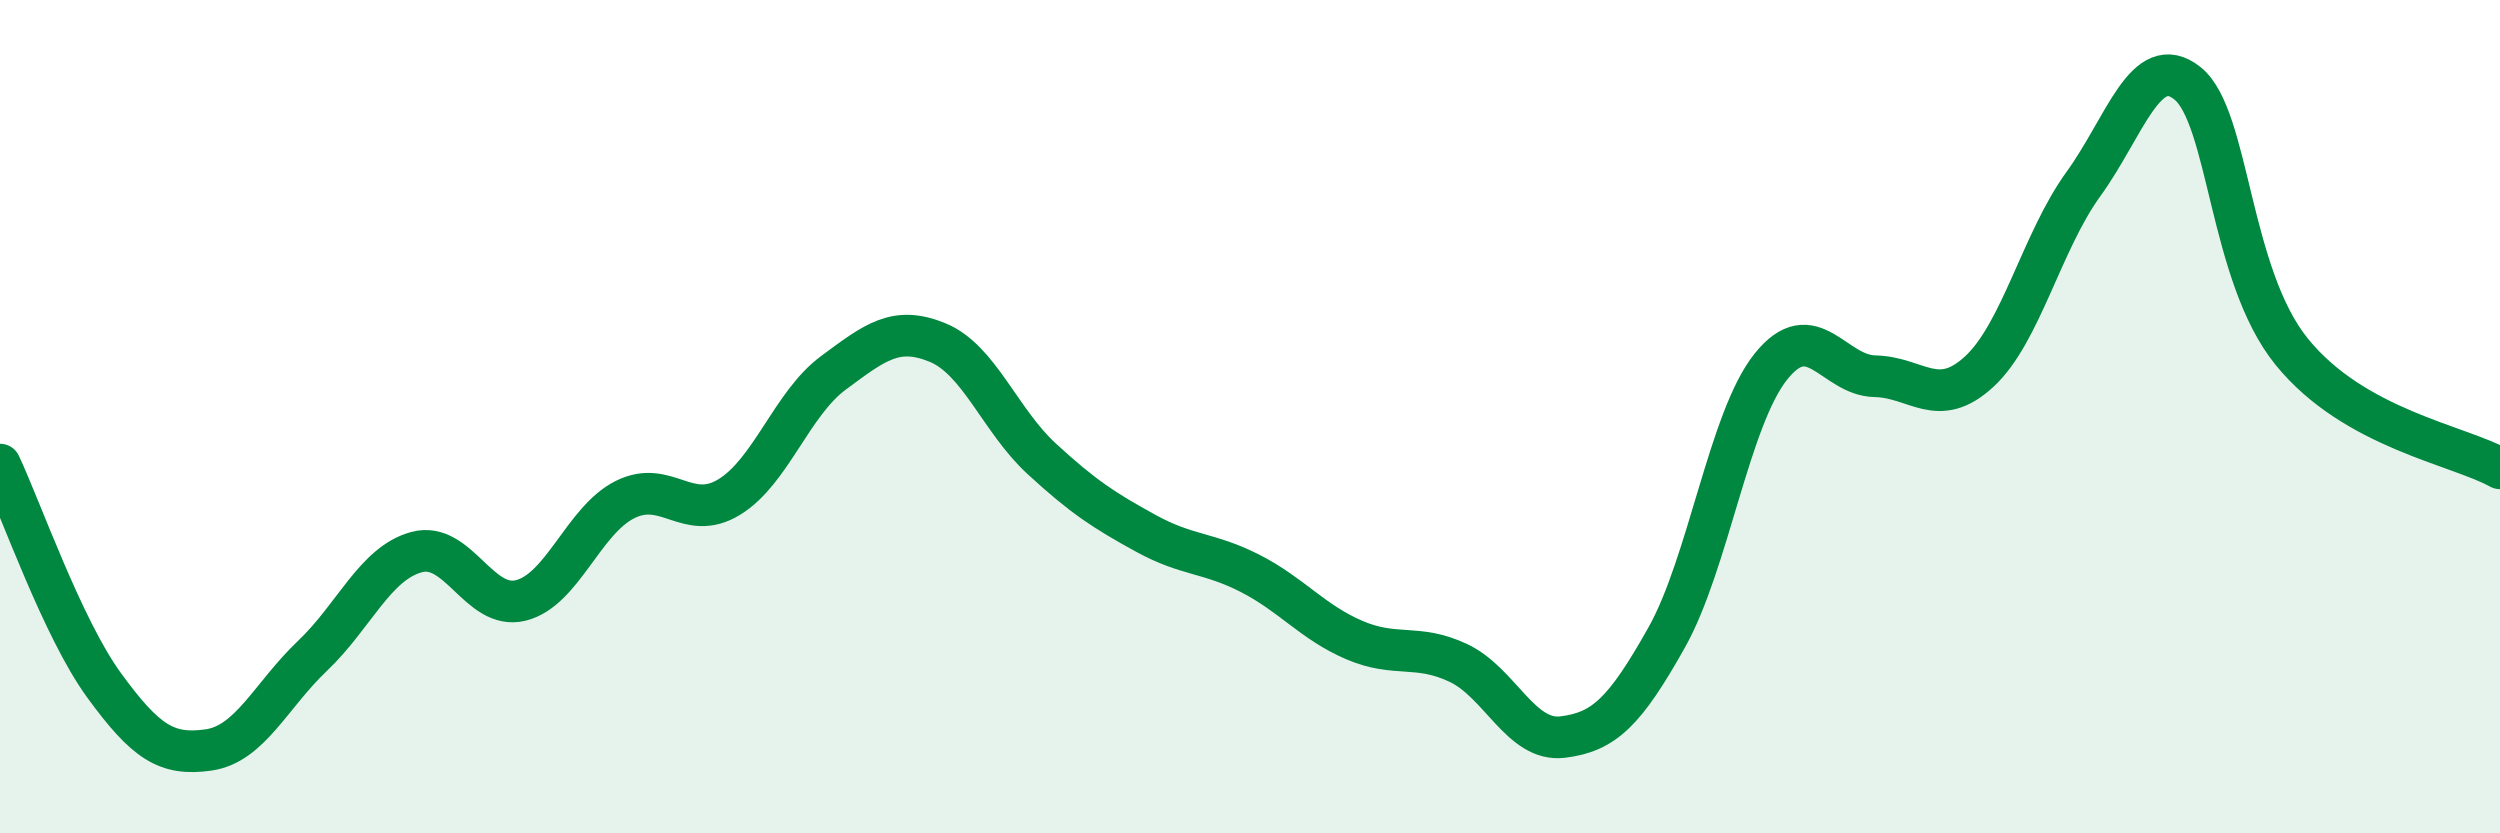
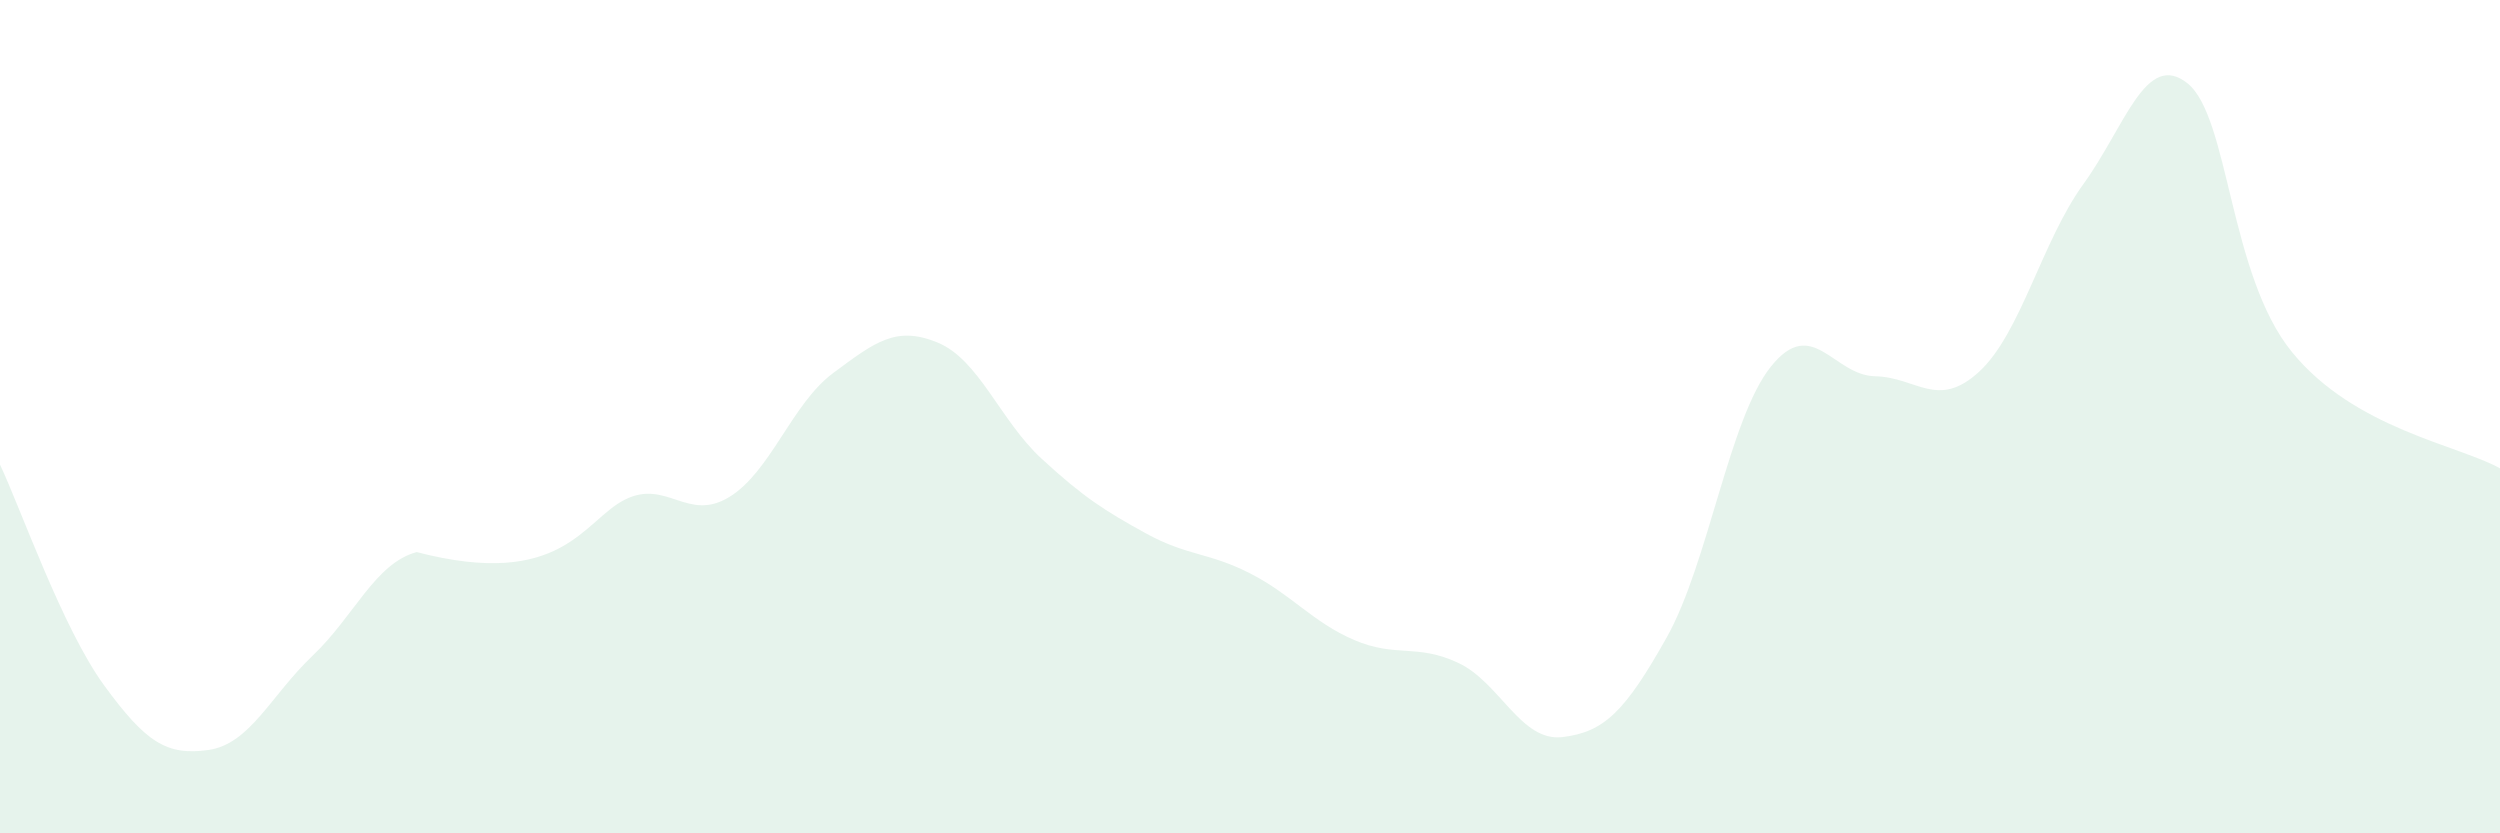
<svg xmlns="http://www.w3.org/2000/svg" width="60" height="20" viewBox="0 0 60 20">
-   <path d="M 0,11.15 C 0.5,12.21 1.5,15.08 2.5,16.45 C 3.5,17.82 4,18.14 5,18 C 6,17.86 6.5,16.69 7.5,15.74 C 8.5,14.79 9,13.52 10,13.25 C 11,12.98 11.5,14.66 12.5,14.41 C 13.5,14.16 14,12.49 15,11.99 C 16,11.49 16.5,12.54 17.5,11.93 C 18.5,11.32 19,9.69 20,8.95 C 21,8.21 21.5,7.81 22.5,8.22 C 23.5,8.63 24,10.09 25,11.01 C 26,11.93 26.5,12.25 27.5,12.8 C 28.5,13.35 29,13.25 30,13.76 C 31,14.27 31.5,14.93 32.5,15.36 C 33.5,15.79 34,15.44 35,15.91 C 36,16.38 36.5,17.81 37.5,17.69 C 38.5,17.57 39,17.08 40,15.3 C 41,13.52 41.5,10.05 42.5,8.8 C 43.5,7.55 44,9.01 45,9.03 C 46,9.05 46.5,9.84 47.5,8.92 C 48.5,8 49,5.8 50,4.42 C 51,3.04 51.5,1.2 52.5,2 C 53.5,2.8 53.5,6.59 55,8.44 C 56.5,10.29 59,10.68 60,11.24L60 20L0 20Z" fill="#008740" opacity="0.1" stroke-linecap="round" stroke-linejoin="round" />
-   <path d="M 0,11.15 C 0.5,12.21 1.5,15.08 2.5,16.45 C 3.5,17.82 4,18.14 5,18 C 6,17.86 6.5,16.69 7.5,15.74 C 8.5,14.79 9,13.52 10,13.25 C 11,12.98 11.5,14.66 12.5,14.41 C 13.5,14.16 14,12.49 15,11.99 C 16,11.49 16.5,12.54 17.5,11.93 C 18.5,11.32 19,9.69 20,8.95 C 21,8.21 21.5,7.81 22.5,8.22 C 23.5,8.63 24,10.09 25,11.01 C 26,11.93 26.5,12.25 27.5,12.8 C 28.5,13.35 29,13.25 30,13.76 C 31,14.27 31.5,14.93 32.5,15.36 C 33.5,15.79 34,15.44 35,15.91 C 36,16.38 36.5,17.81 37.5,17.69 C 38.5,17.57 39,17.08 40,15.3 C 41,13.52 41.5,10.05 42.5,8.8 C 43.5,7.55 44,9.01 45,9.03 C 46,9.05 46.5,9.84 47.5,8.92 C 48.5,8 49,5.8 50,4.42 C 51,3.04 51.5,1.2 52.5,2 C 53.5,2.8 53.5,6.59 55,8.44 C 56.5,10.29 59,10.68 60,11.24" stroke="#008740" stroke-width="1" fill="none" stroke-linecap="round" stroke-linejoin="round" />
+   <path d="M 0,11.15 C 0.5,12.21 1.5,15.08 2.5,16.45 C 3.5,17.82 4,18.14 5,18 C 6,17.86 6.5,16.69 7.5,15.74 C 8.5,14.79 9,13.52 10,13.25 C 13.5,14.16 14,12.49 15,11.99 C 16,11.49 16.5,12.54 17.5,11.93 C 18.5,11.32 19,9.69 20,8.95 C 21,8.21 21.5,7.81 22.5,8.22 C 23.5,8.63 24,10.09 25,11.01 C 26,11.93 26.5,12.25 27.5,12.8 C 28.5,13.35 29,13.25 30,13.76 C 31,14.27 31.5,14.93 32.5,15.36 C 33.5,15.79 34,15.44 35,15.91 C 36,16.38 36.5,17.81 37.5,17.69 C 38.5,17.57 39,17.08 40,15.3 C 41,13.52 41.5,10.05 42.5,8.8 C 43.5,7.55 44,9.01 45,9.03 C 46,9.05 46.5,9.84 47.5,8.92 C 48.5,8 49,5.8 50,4.42 C 51,3.04 51.5,1.2 52.5,2 C 53.5,2.8 53.5,6.59 55,8.44 C 56.5,10.29 59,10.68 60,11.24L60 20L0 20Z" fill="#008740" opacity="0.1" stroke-linecap="round" stroke-linejoin="round" />
</svg>